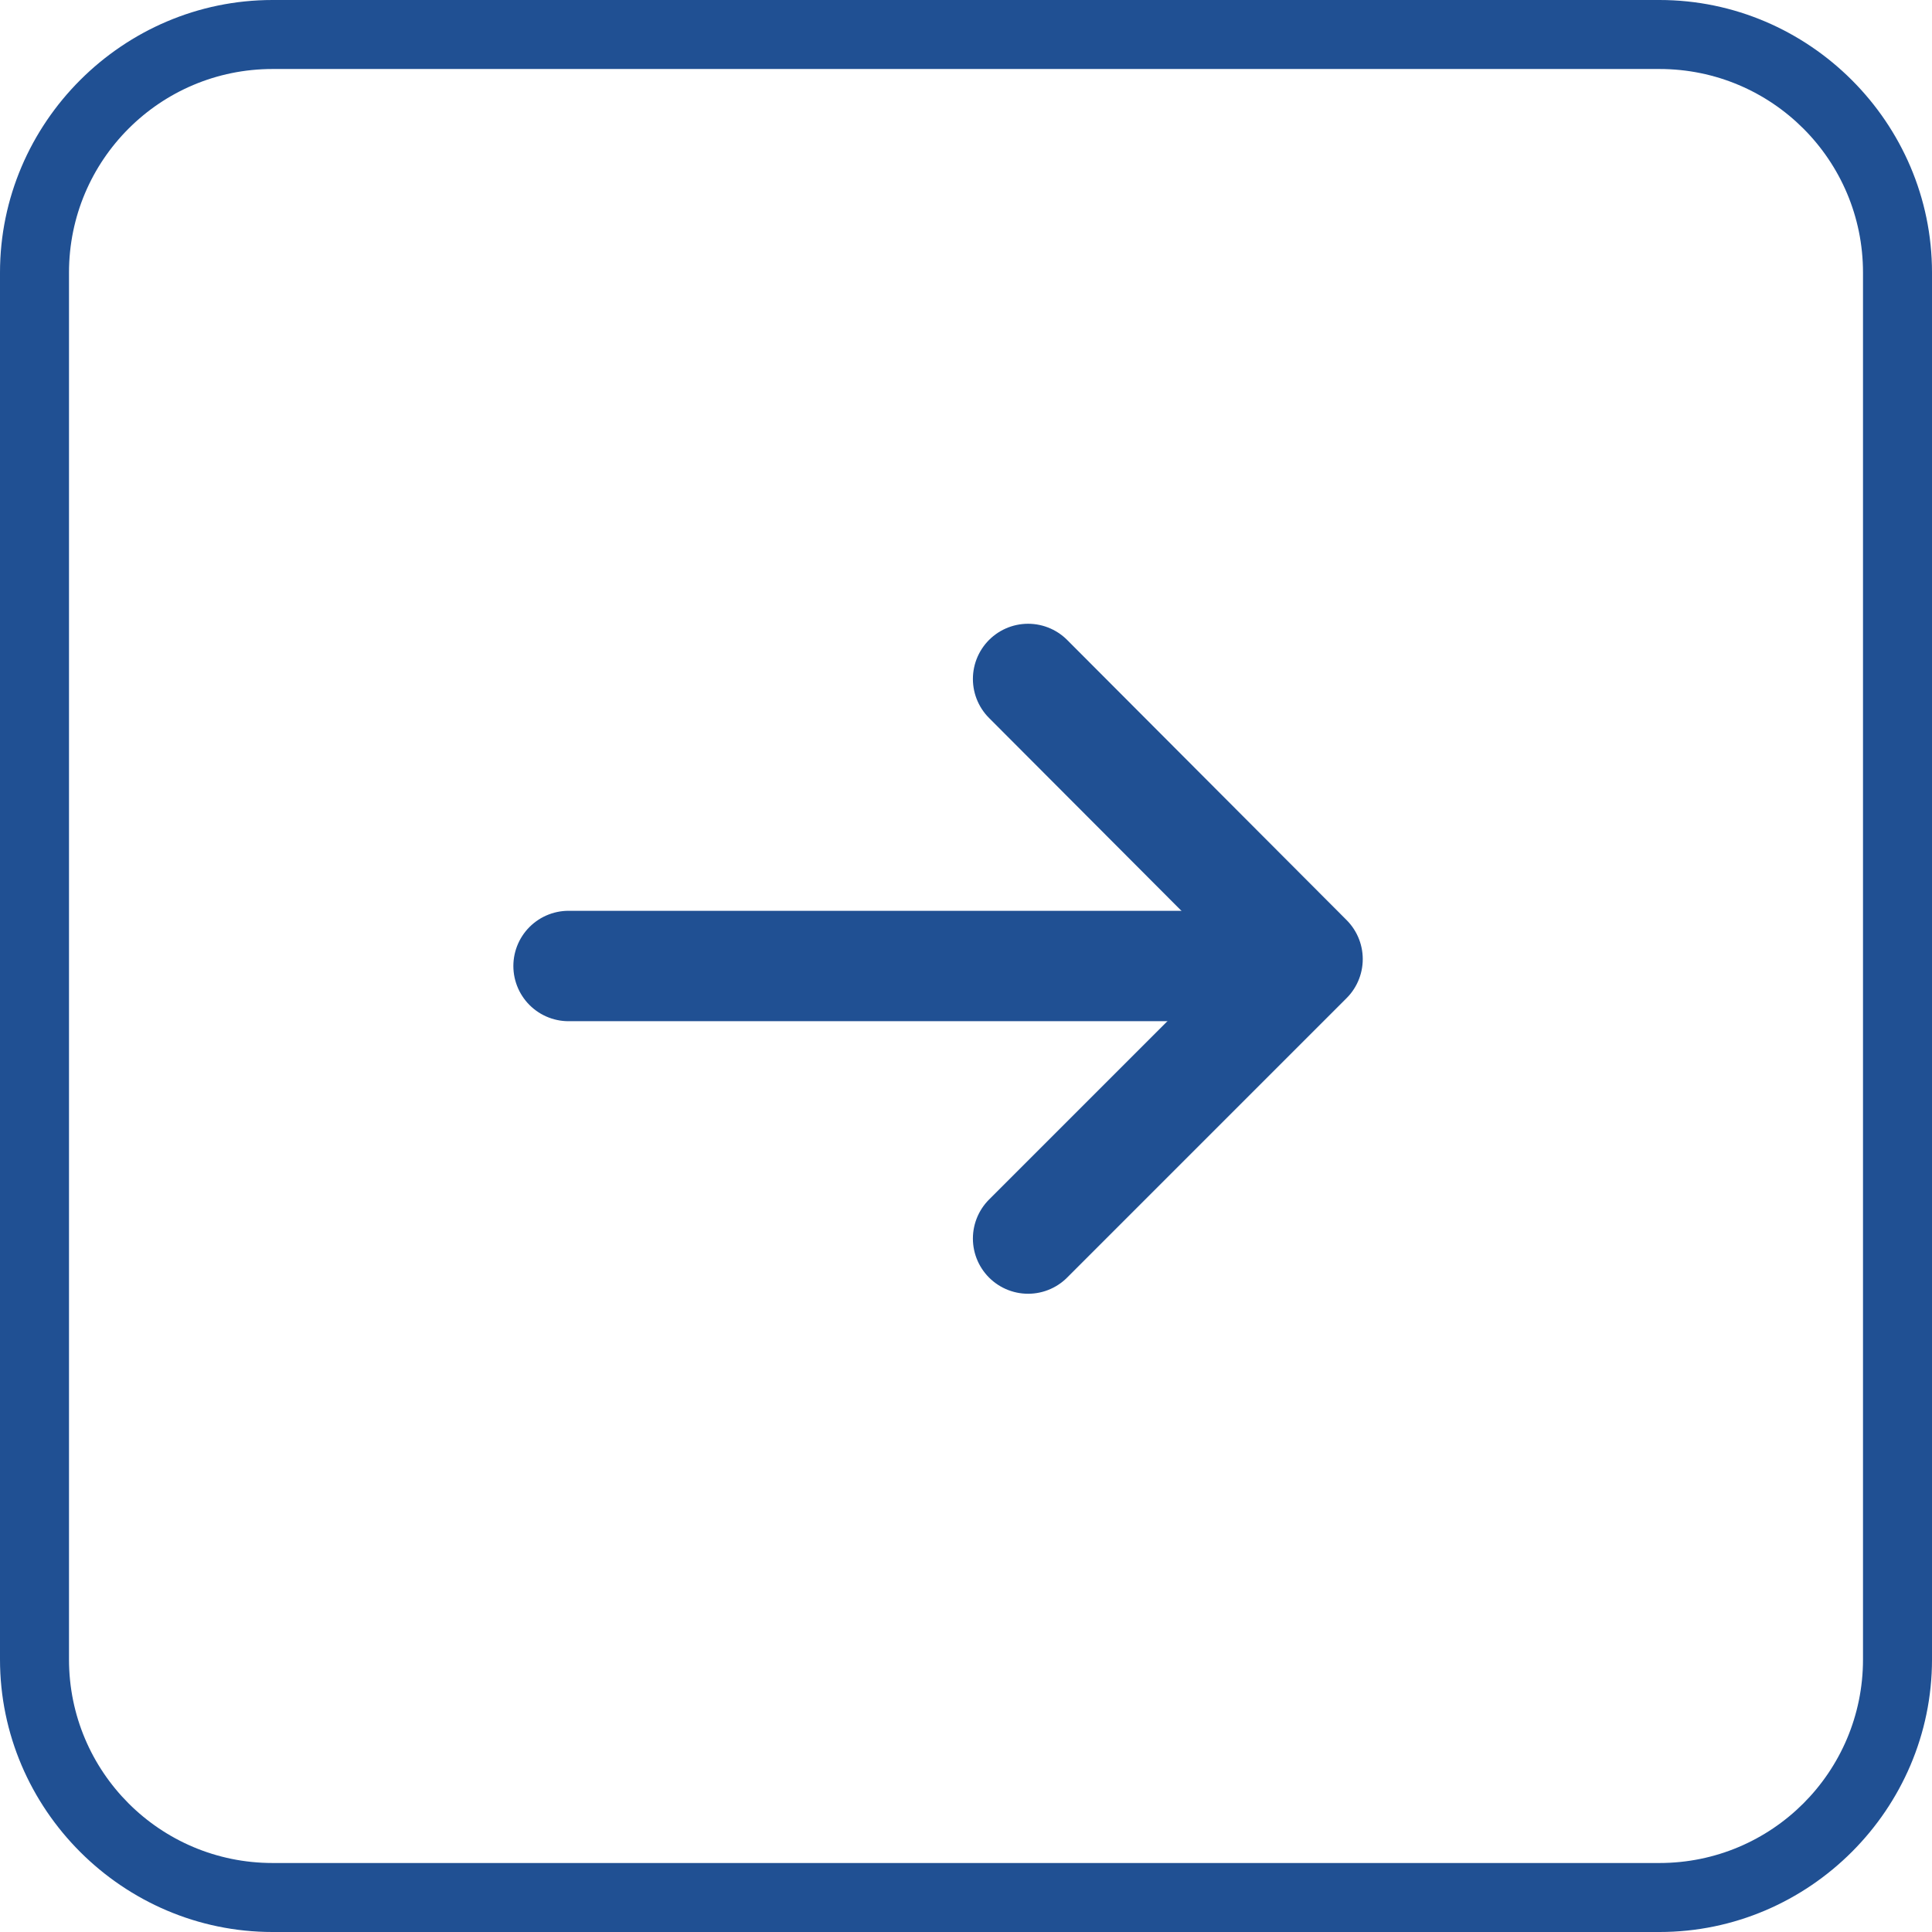
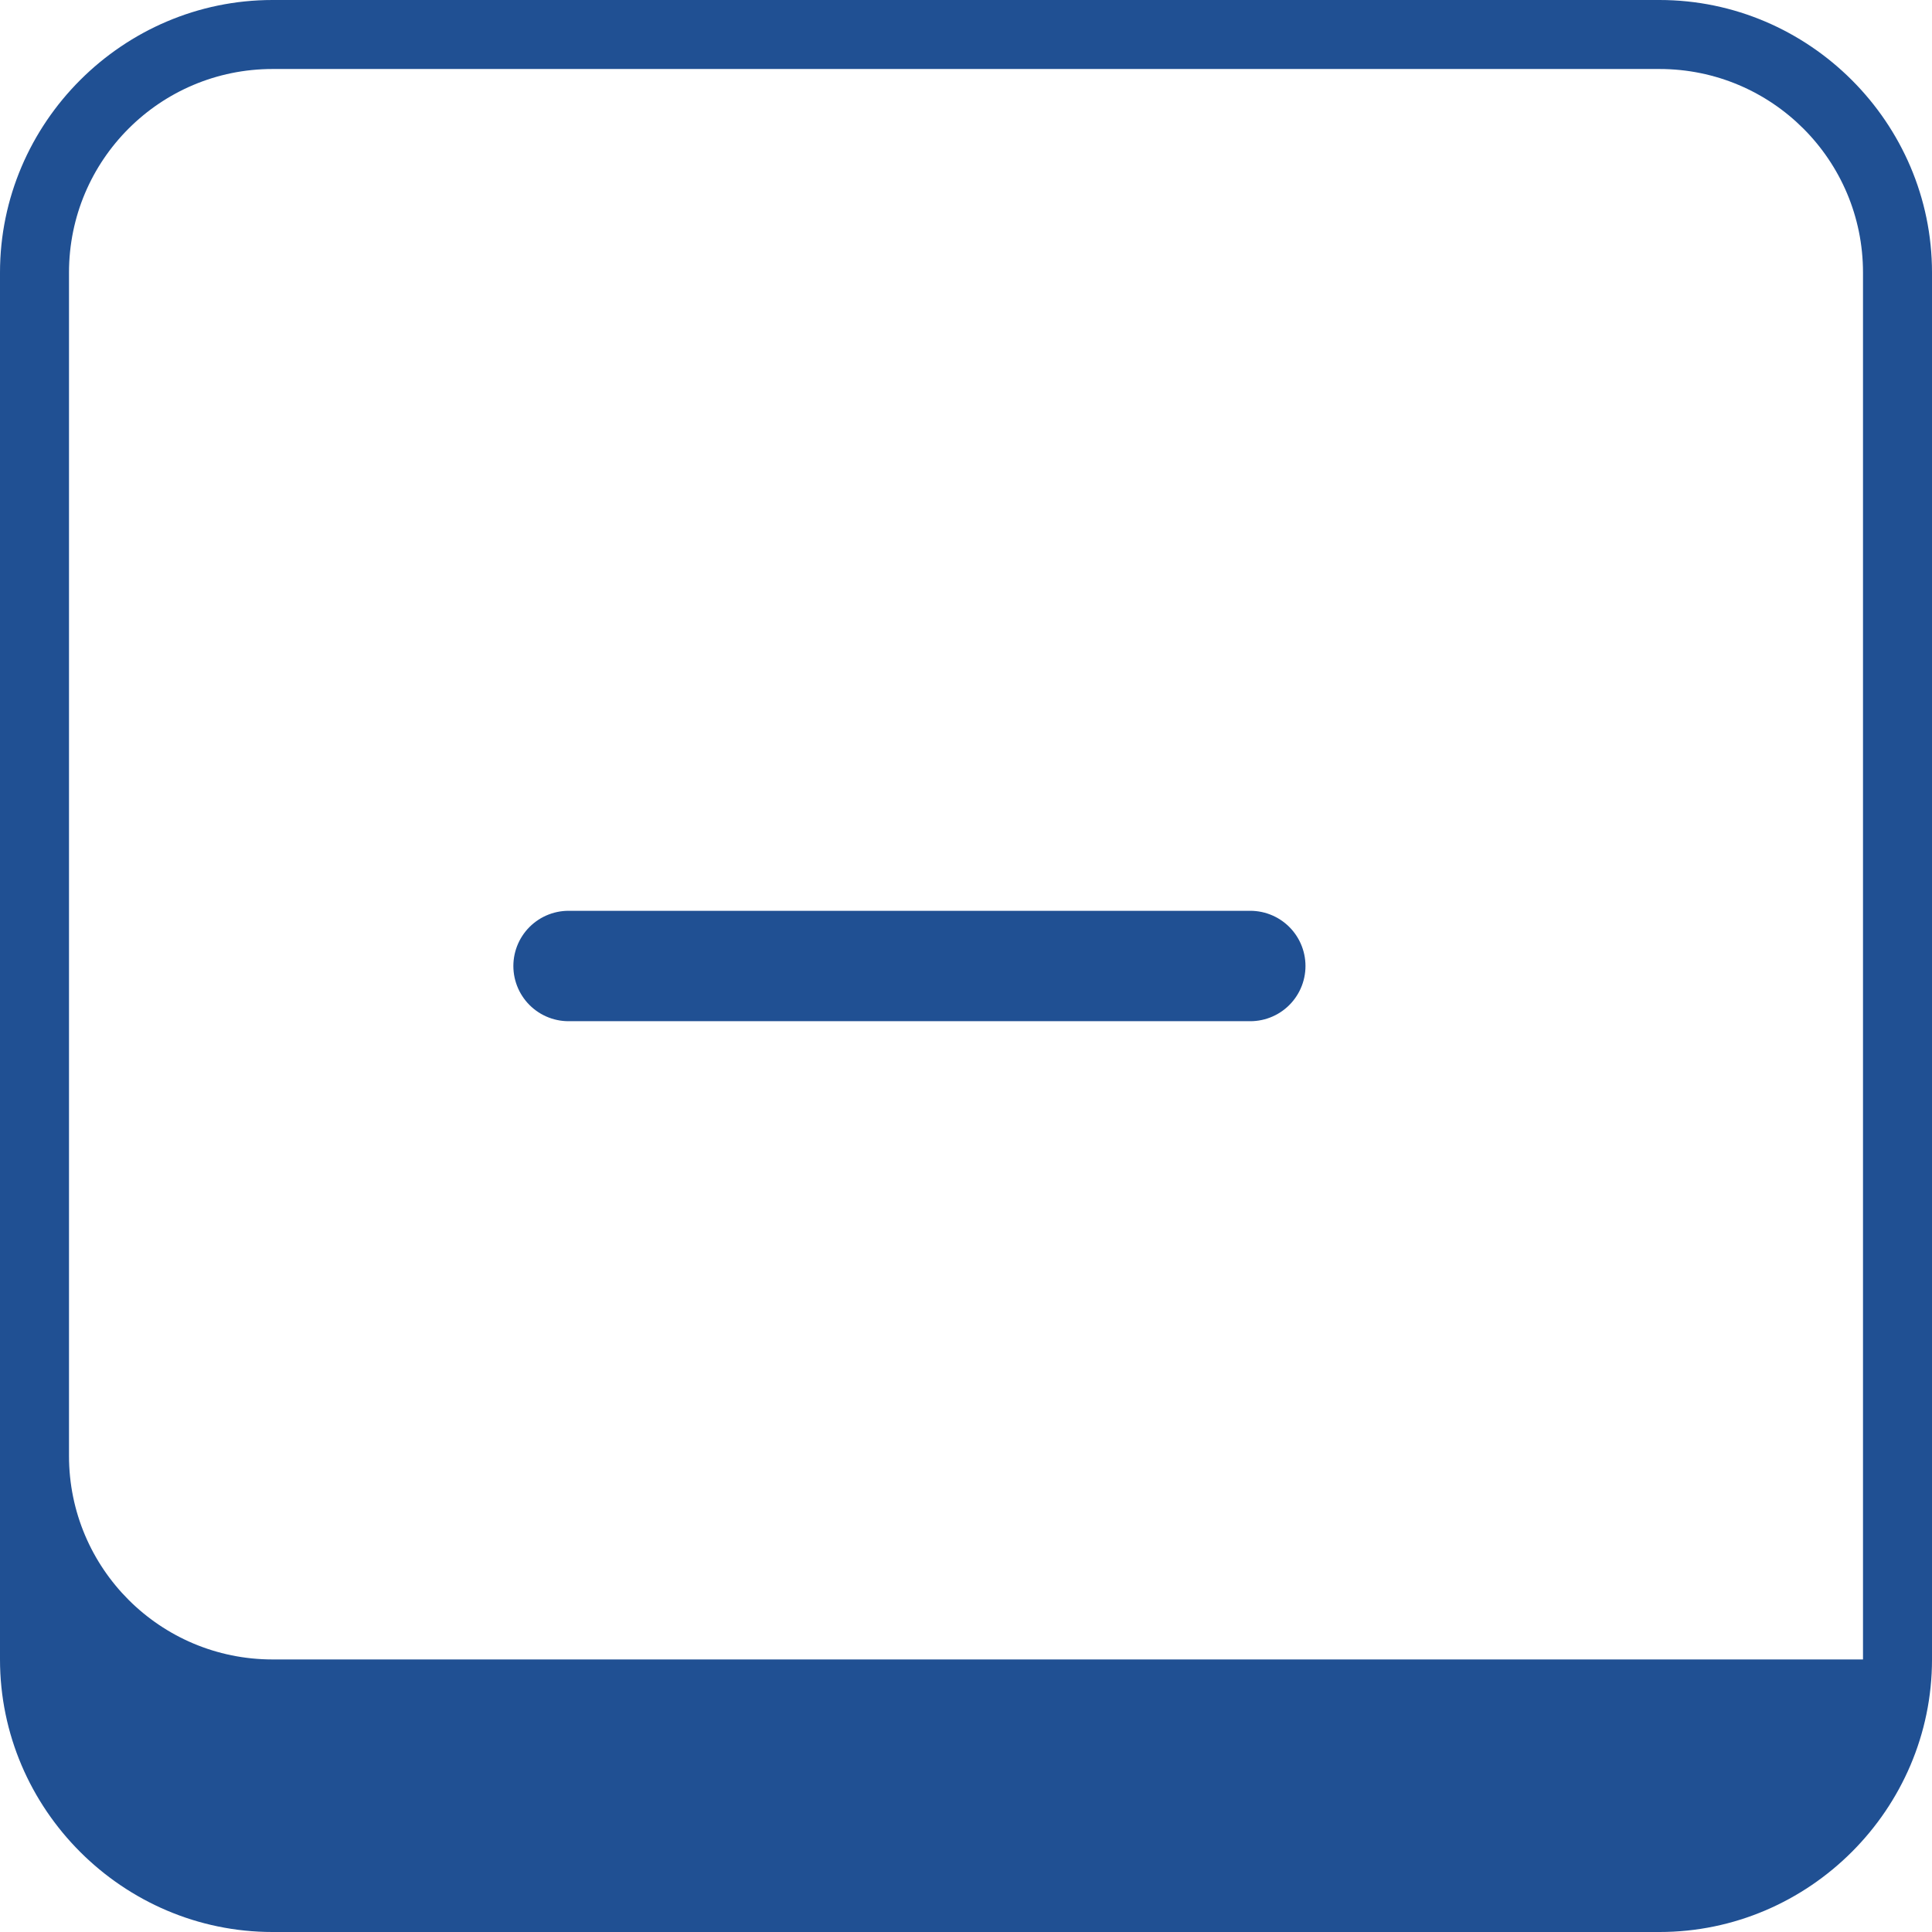
<svg xmlns="http://www.w3.org/2000/svg" xmlns:xlink="http://www.w3.org/1999/xlink" id="_レイヤー_2" width="28" height="28" viewBox="0 0 28 28">
  <defs>
    <style>.cls-1{fill:#205093;}.cls-2{fill:none;stroke:#205093;stroke-linecap:round;stroke-linejoin:round;stroke-width:1.6px;}</style>
    <symbol id="_新規シンボル_11" viewBox="0 0 28 28">
-       <path class="cls-1" d="M24.05,1c1.63,0,2.95,1.32,2.95,2.95v20.1c0,1.63-1.32,2.95-2.95,2.95H3.95c-1.63,0-2.95-1.32-2.95-2.95V3.95c0-1.63,1.32-2.95,2.95-2.95h20.1M24.05,0H3.95C1.78,0,0,1.78,0,3.95v20.1c0,2.17,1.78,3.95,3.95,3.95h20.1c2.17,0,3.95-1.78,3.95-3.95V3.95c0-2.17-1.78-3.95-3.95-3.95h0Z" />
+       <path class="cls-1" d="M24.05,1c1.63,0,2.95,1.32,2.95,2.95v20.1H3.95c-1.63,0-2.95-1.32-2.95-2.95V3.95c0-1.63,1.32-2.95,2.95-2.95h20.1M24.05,0H3.95C1.78,0,0,1.78,0,3.95v20.1c0,2.17,1.78,3.95,3.95,3.95h20.1c2.17,0,3.95-1.78,3.95-3.95V3.95c0-2.17-1.78-3.95-3.95-3.95h0Z" />
      <line class="cls-2" x1="8.24" y1="14" x2="18.12" y2="14" />
-       <polyline class="cls-2" points="14.9 9.84 18.95 13.9 14.9 17.95" />
    </symbol>
  </defs>
  <g id="text">
    <use width="28" height="28" xlink:href="#_新規シンボル_11" />
  </g>
</svg>